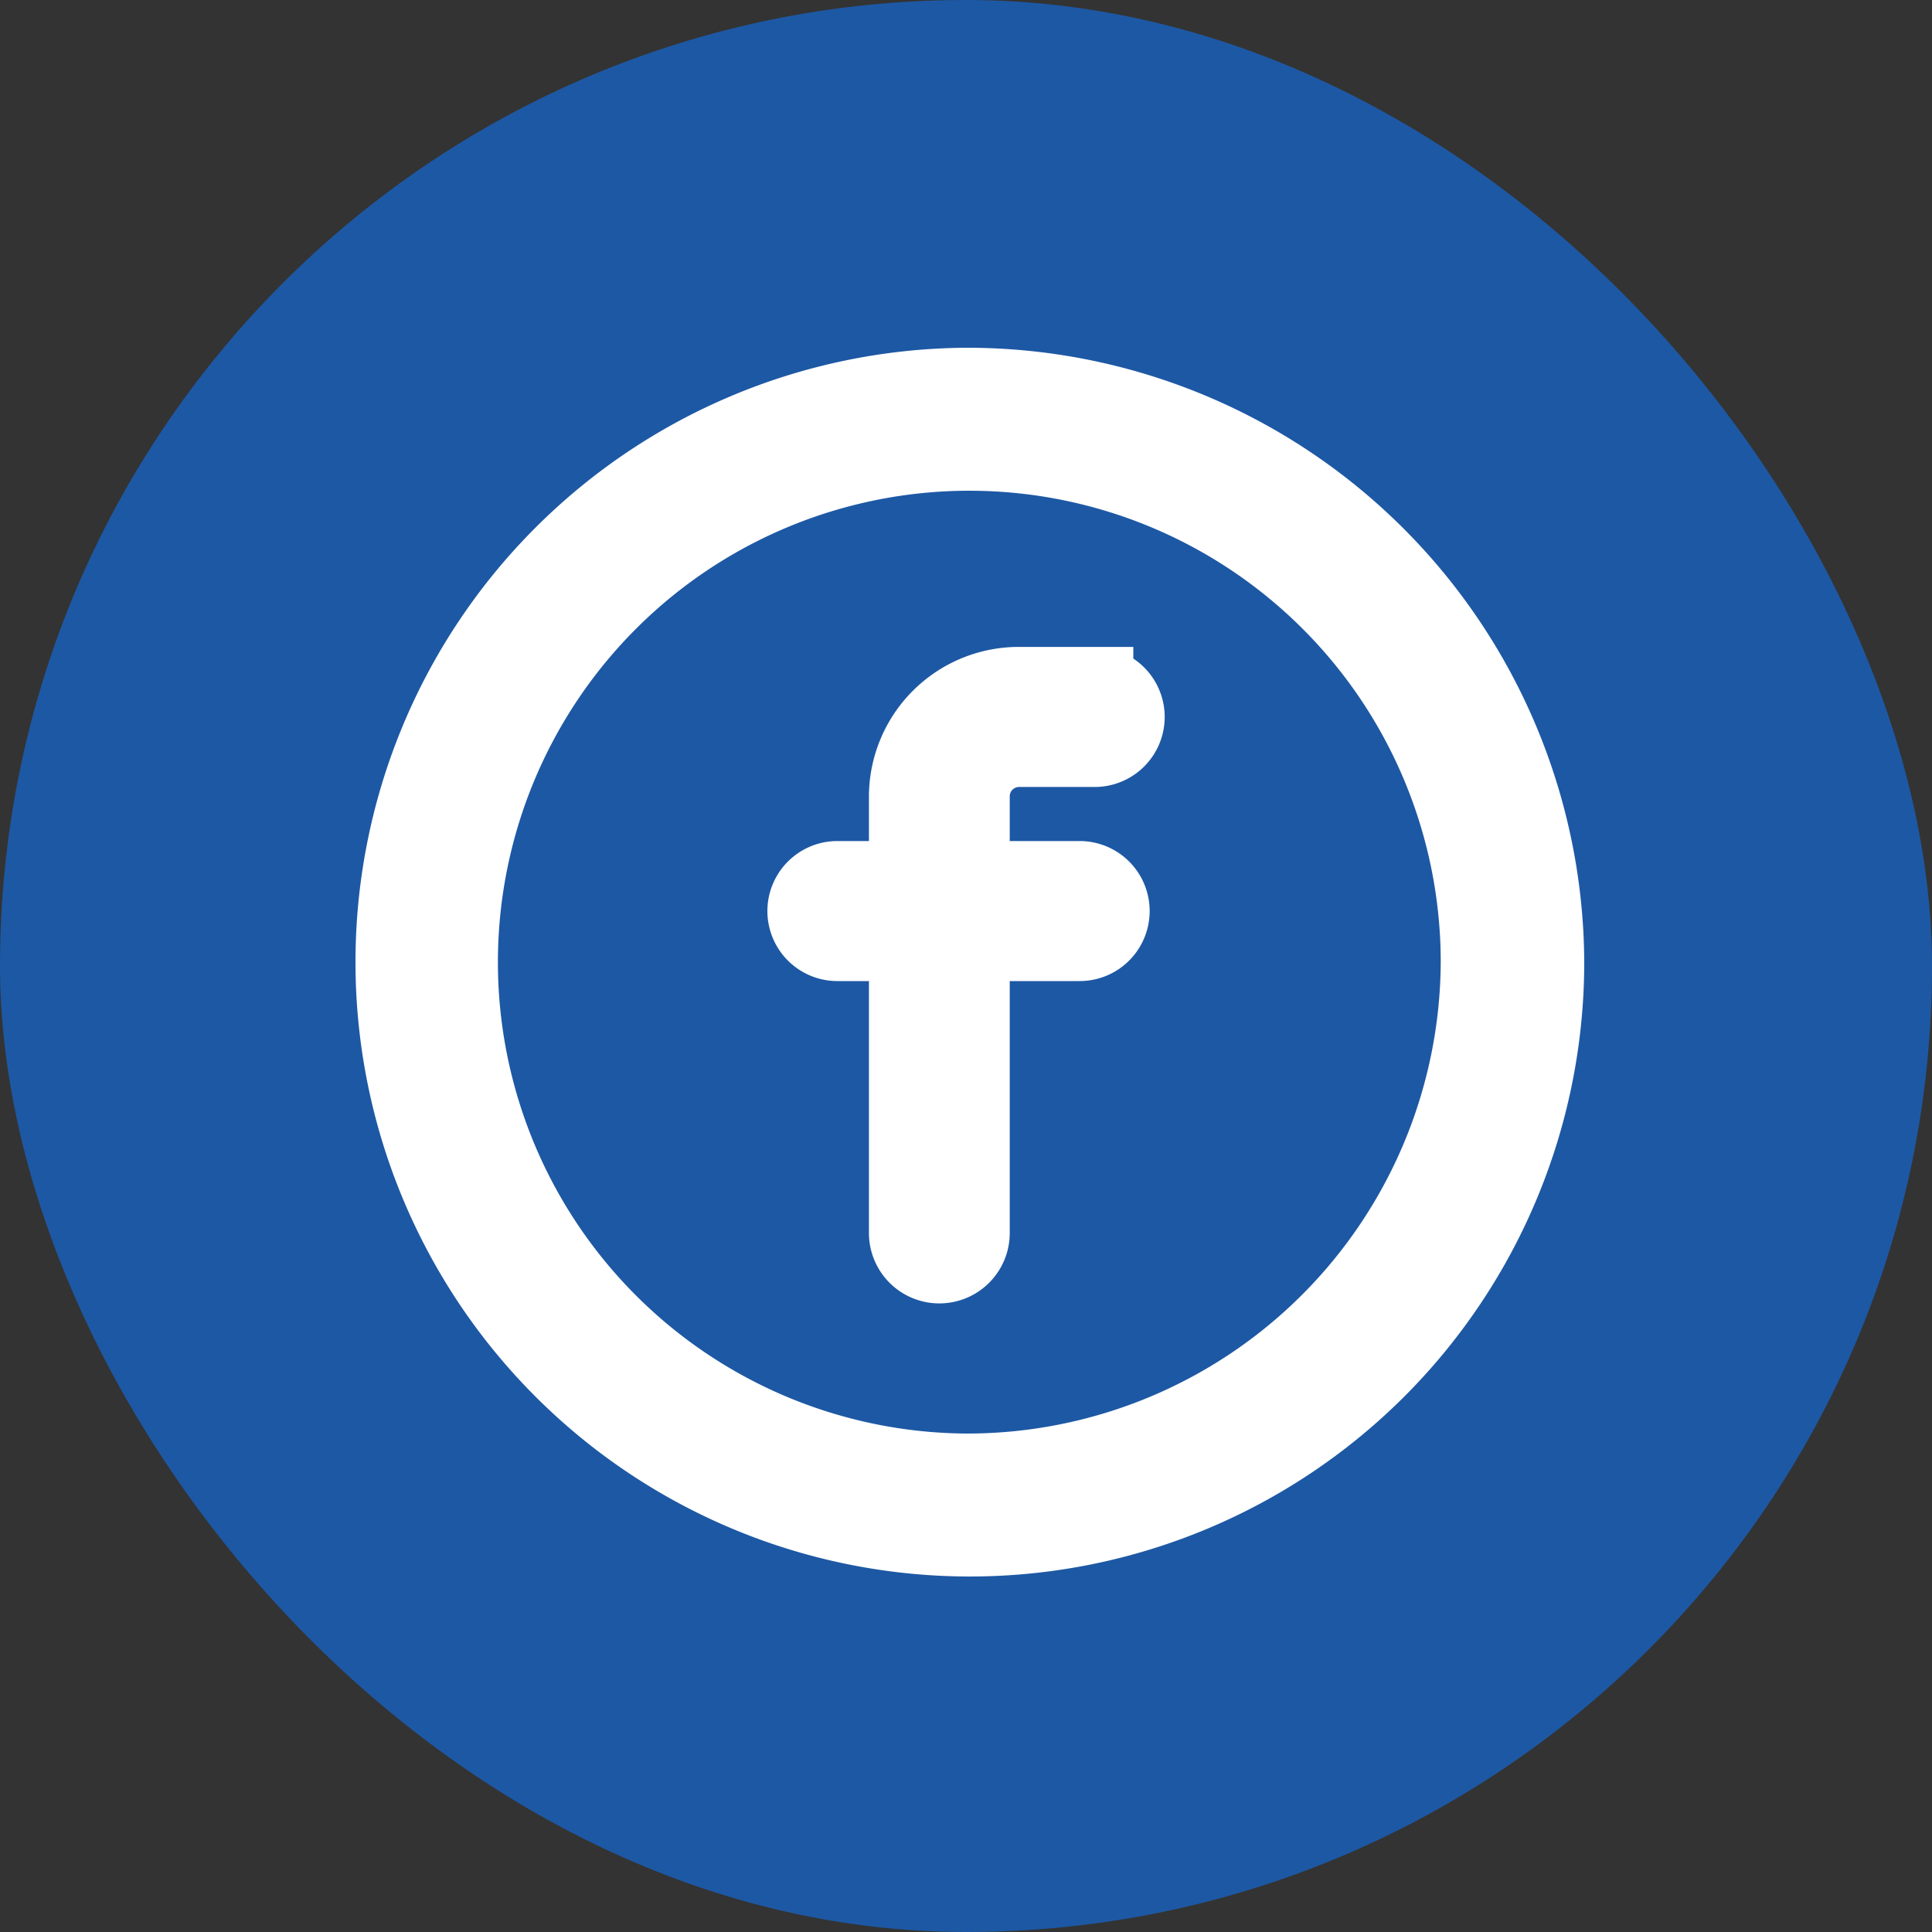
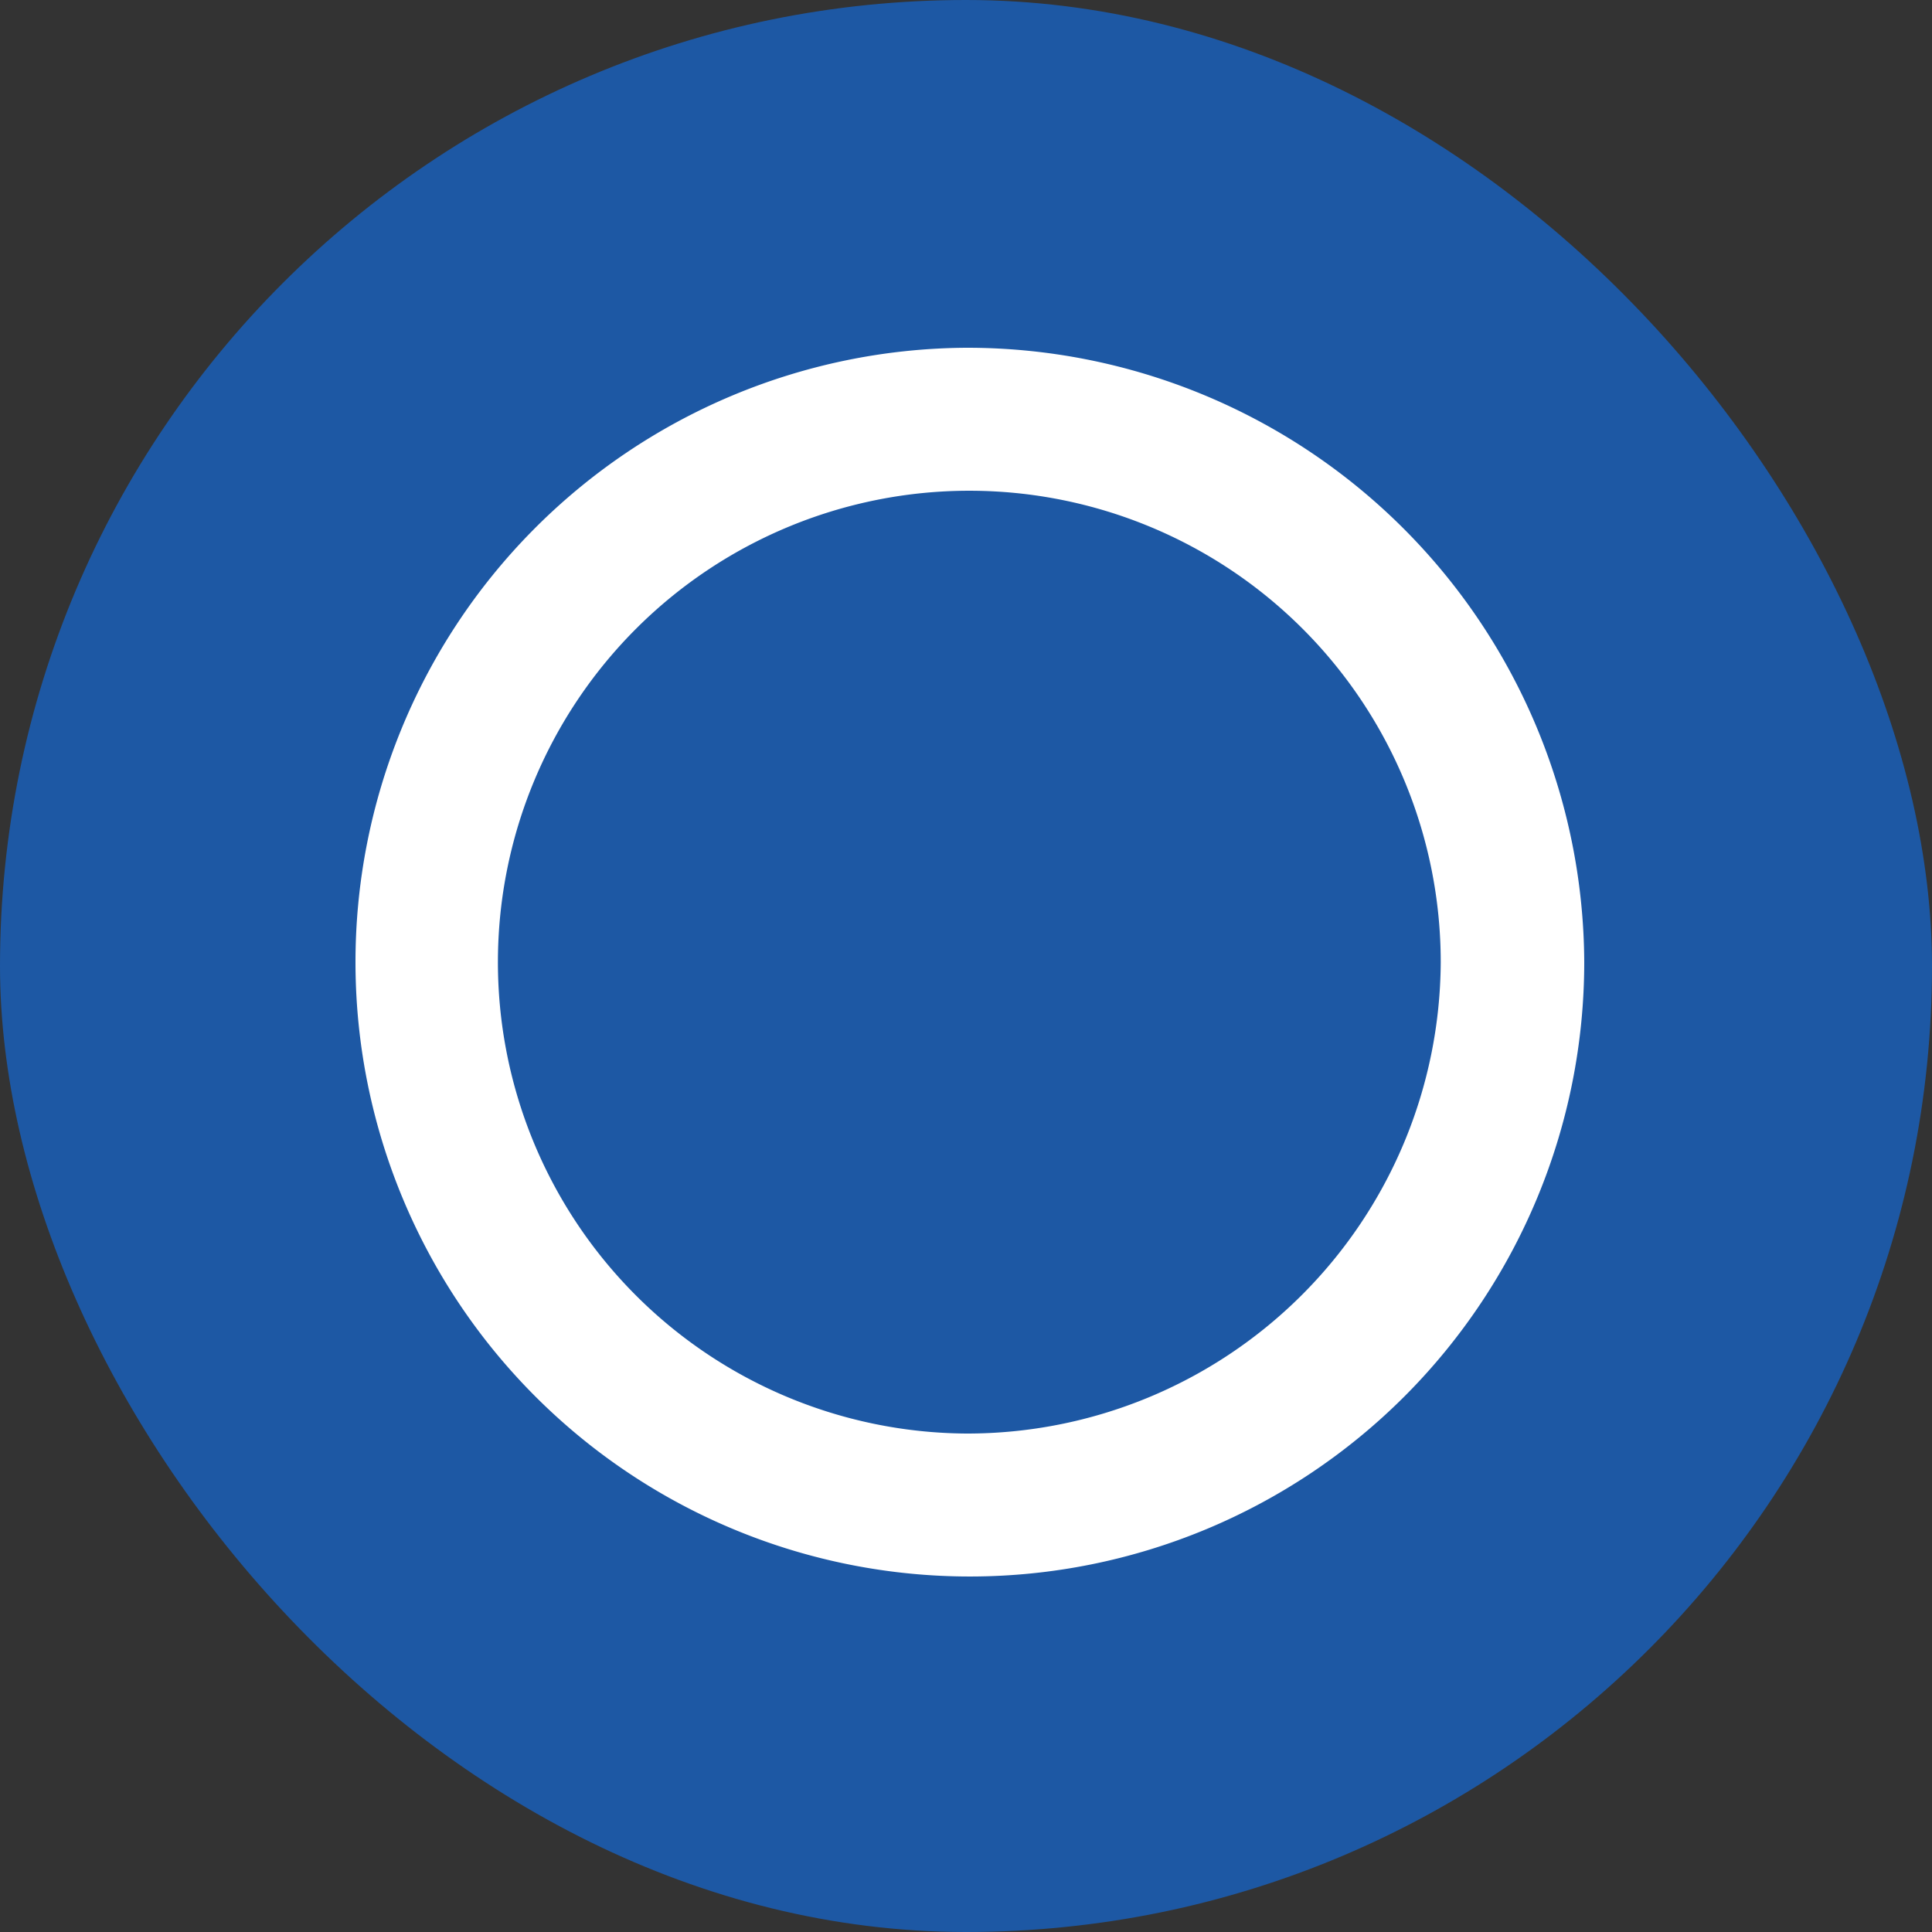
<svg xmlns="http://www.w3.org/2000/svg" id="Component_203_1" data-name="Component 203 – 1" width="50" height="50" viewBox="0 0 50 50">
  <rect x="0" y="0" width="50" height="50" fill="#333333" stroke="none" />
  <rect id="Rectangle_6619" data-name="Rectangle 6619" width="50" height="50" rx="25" fill="#1d58a4" />
  <g id="_104643_1_" data-name="104643 (1)" transform="translate(10 10)">
    <path id="Path_6594" data-name="Path 6594" d="M15,0A14.9,14.9,0,1,0,30,14.9,14.97,14.97,0,0,0,15,0Zm0,28.1A13.2,13.2,0,1,1,28.286,14.9,13.257,13.257,0,0,1,15,28.1Z" fill="#fff" stroke="#fff" stroke-width="2" />
-     <path id="Path_6595" data-name="Path 6595" d="M119.368,71.952h-1.949a2.879,2.879,0,0,0-2.893,2.858v2.166H112.71a.812.812,0,1,0,0,1.624h1.816v7.52a.822.822,0,0,0,1.644,0V78.6h2.809a.812.812,0,1,0,0-1.624H116.17V74.81a1.242,1.242,0,0,1,1.249-1.233h1.949a.812.812,0,1,0,0-1.624Z" transform="translate(-101.038 -64.21)" fill="#fff" stroke="#fff" stroke-width="2" />
  </g>
</svg>